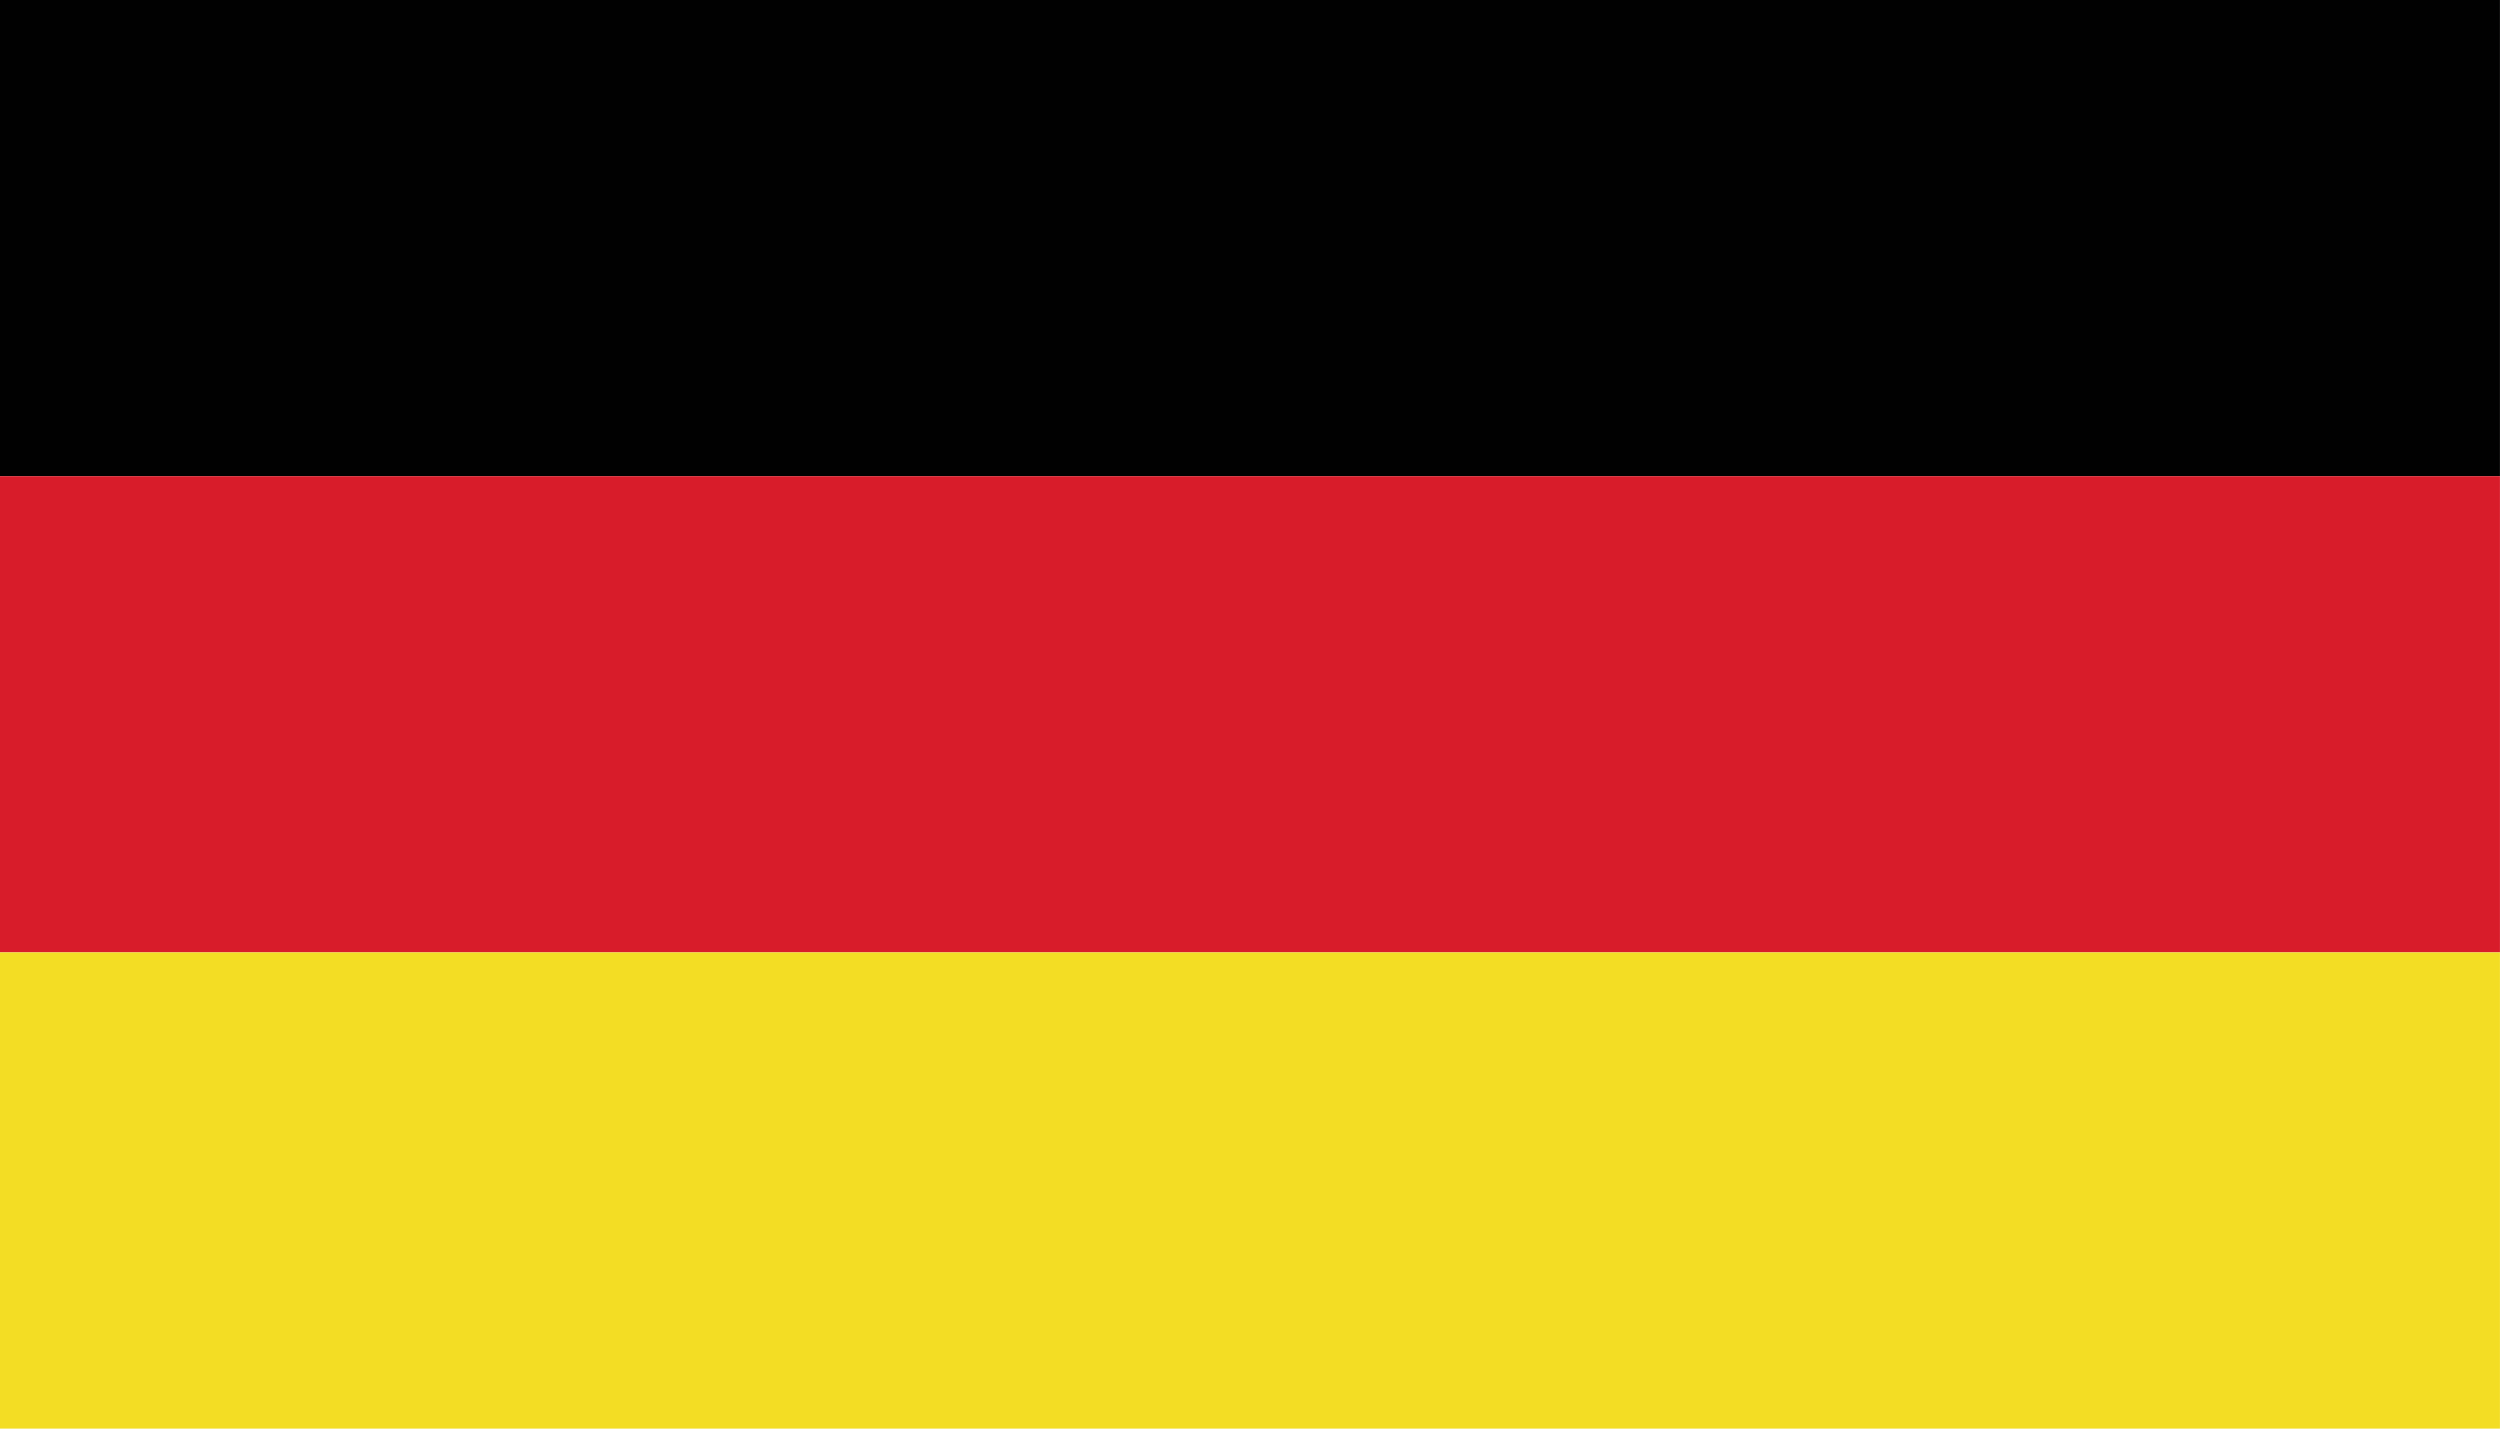
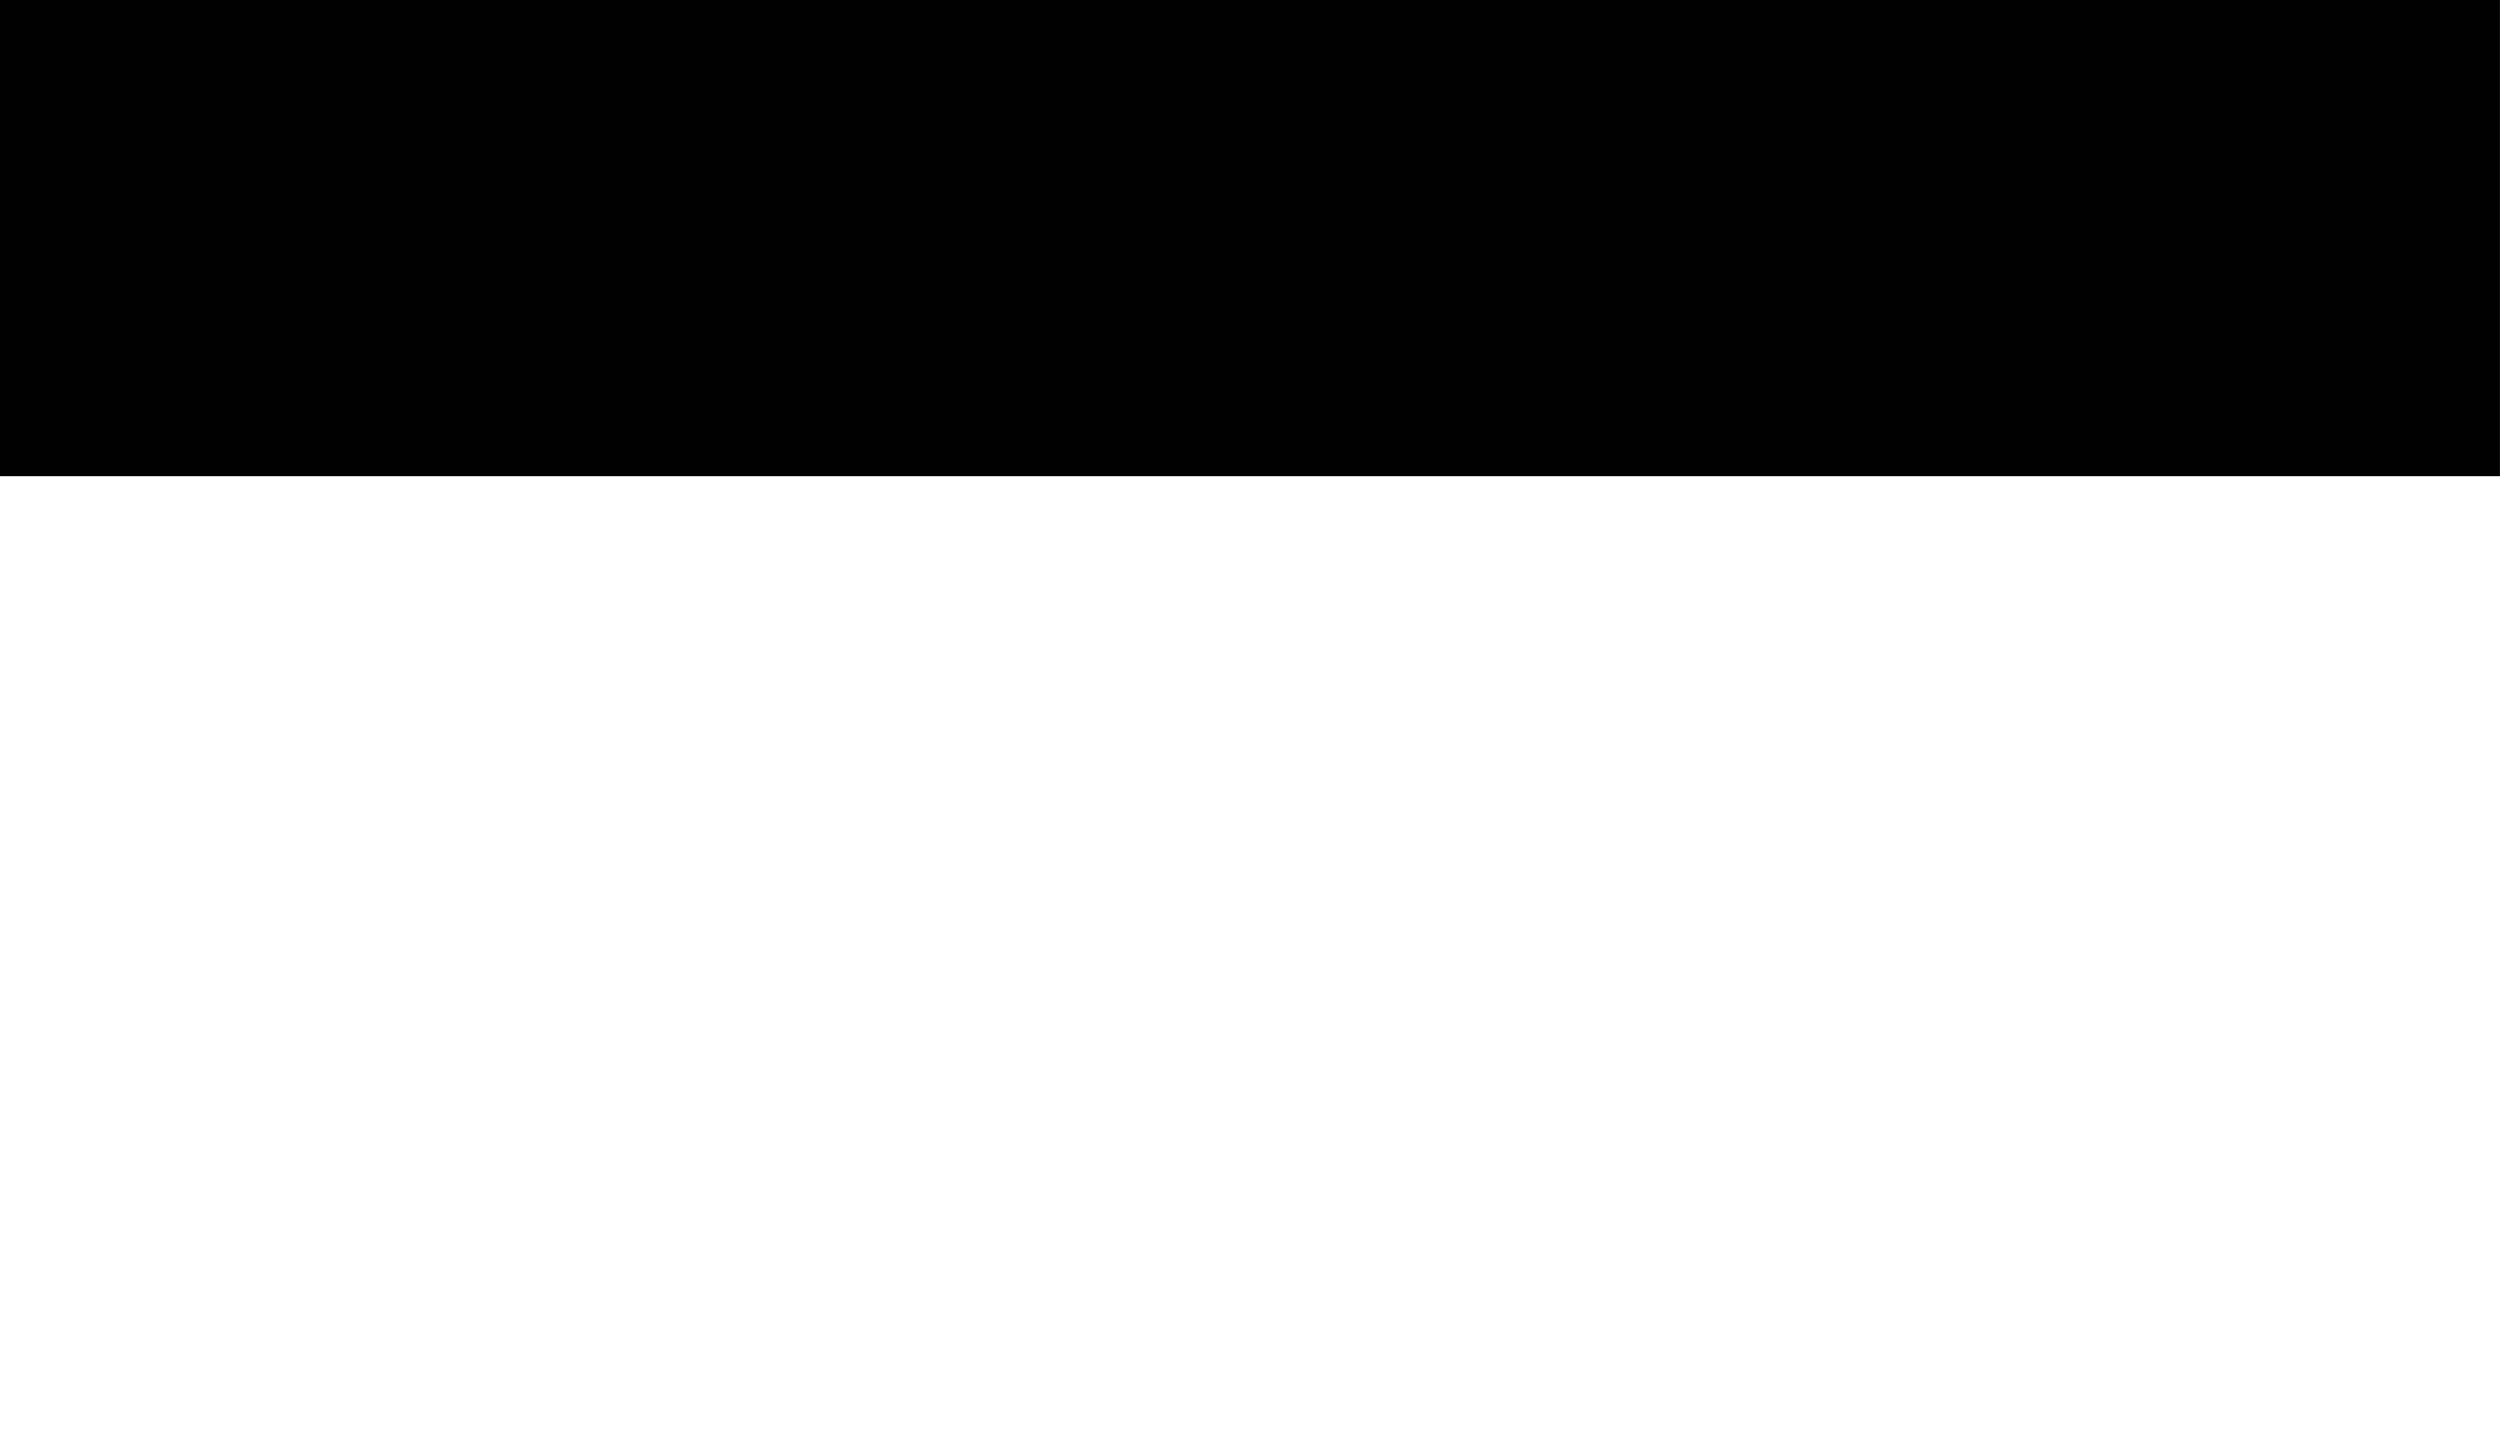
<svg xmlns="http://www.w3.org/2000/svg" version="1.1" id="Calque_1" x="0px" y="0px" width="42px" height="24.002px" viewBox="0 0 42 24.002" enable-background="new 0 0 42 24.002" xml:space="preserve">
  <g>
    <rect fill="#010101" width="41.999" height="8" />
-     <rect y="8" fill="#D81C2A" width="41.999" height="8" />
-     <rect y="16" fill="#F3DD24" width="41.999" height="8" />
  </g>
</svg>